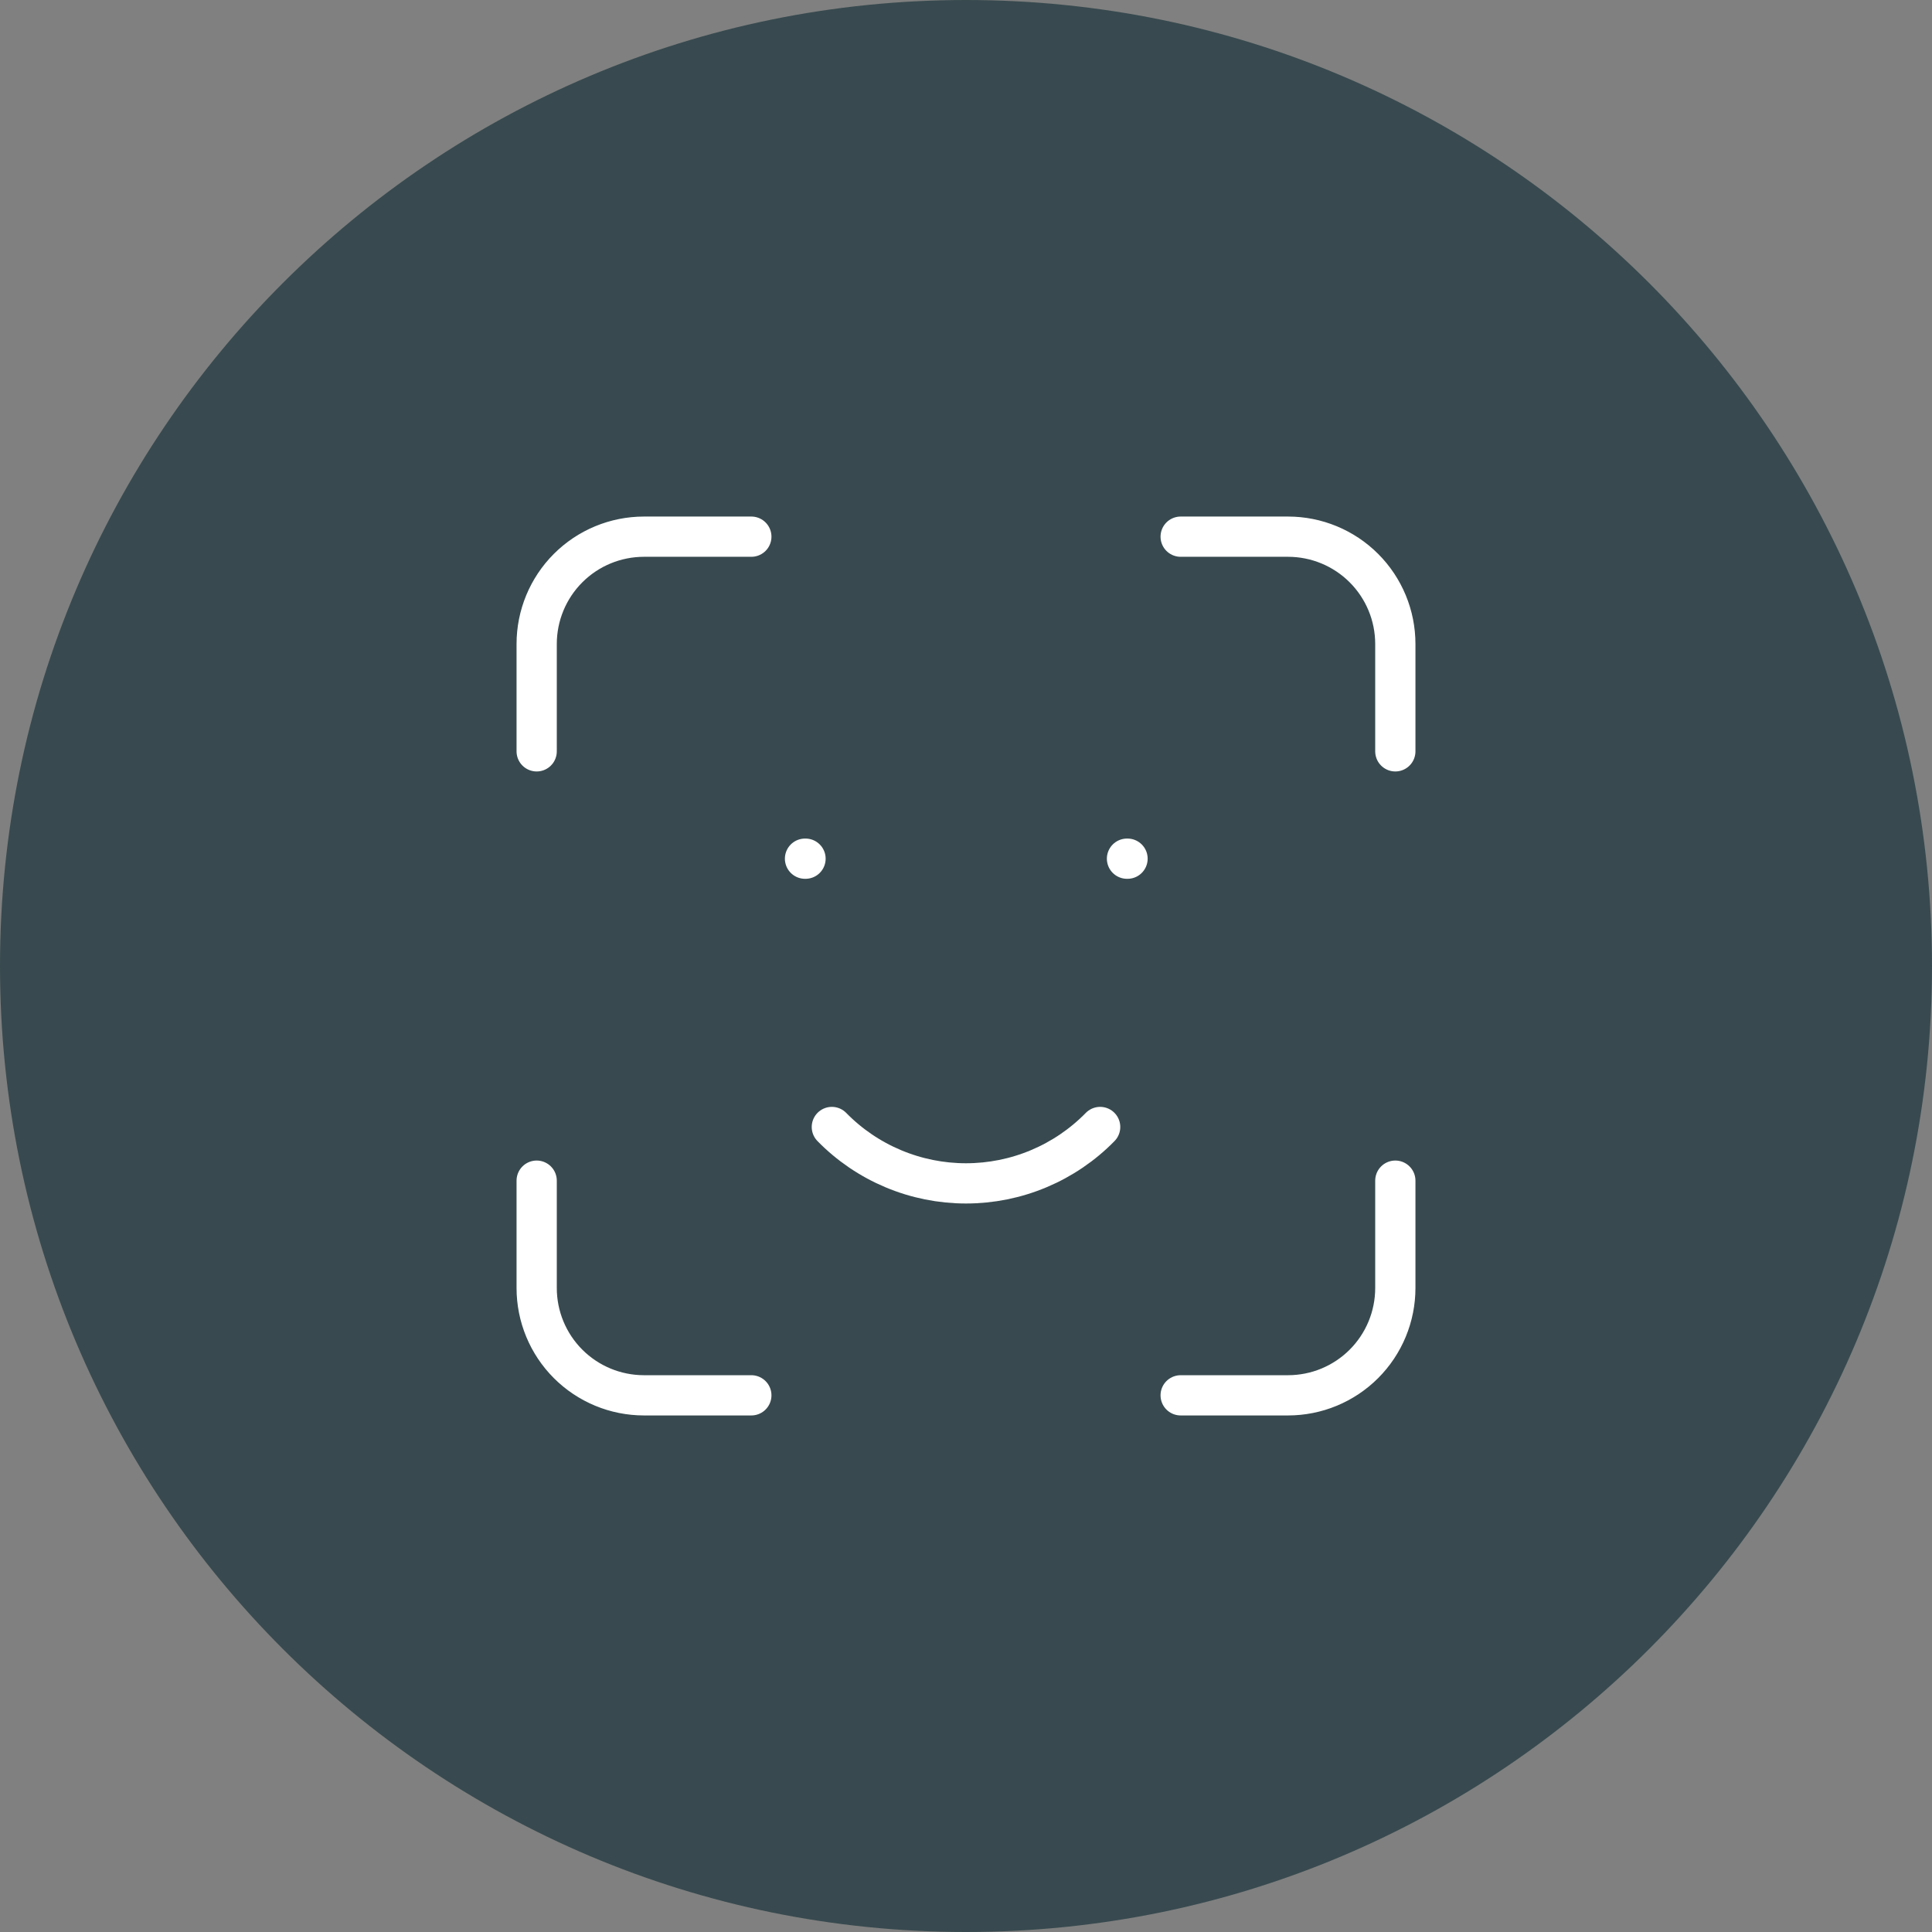
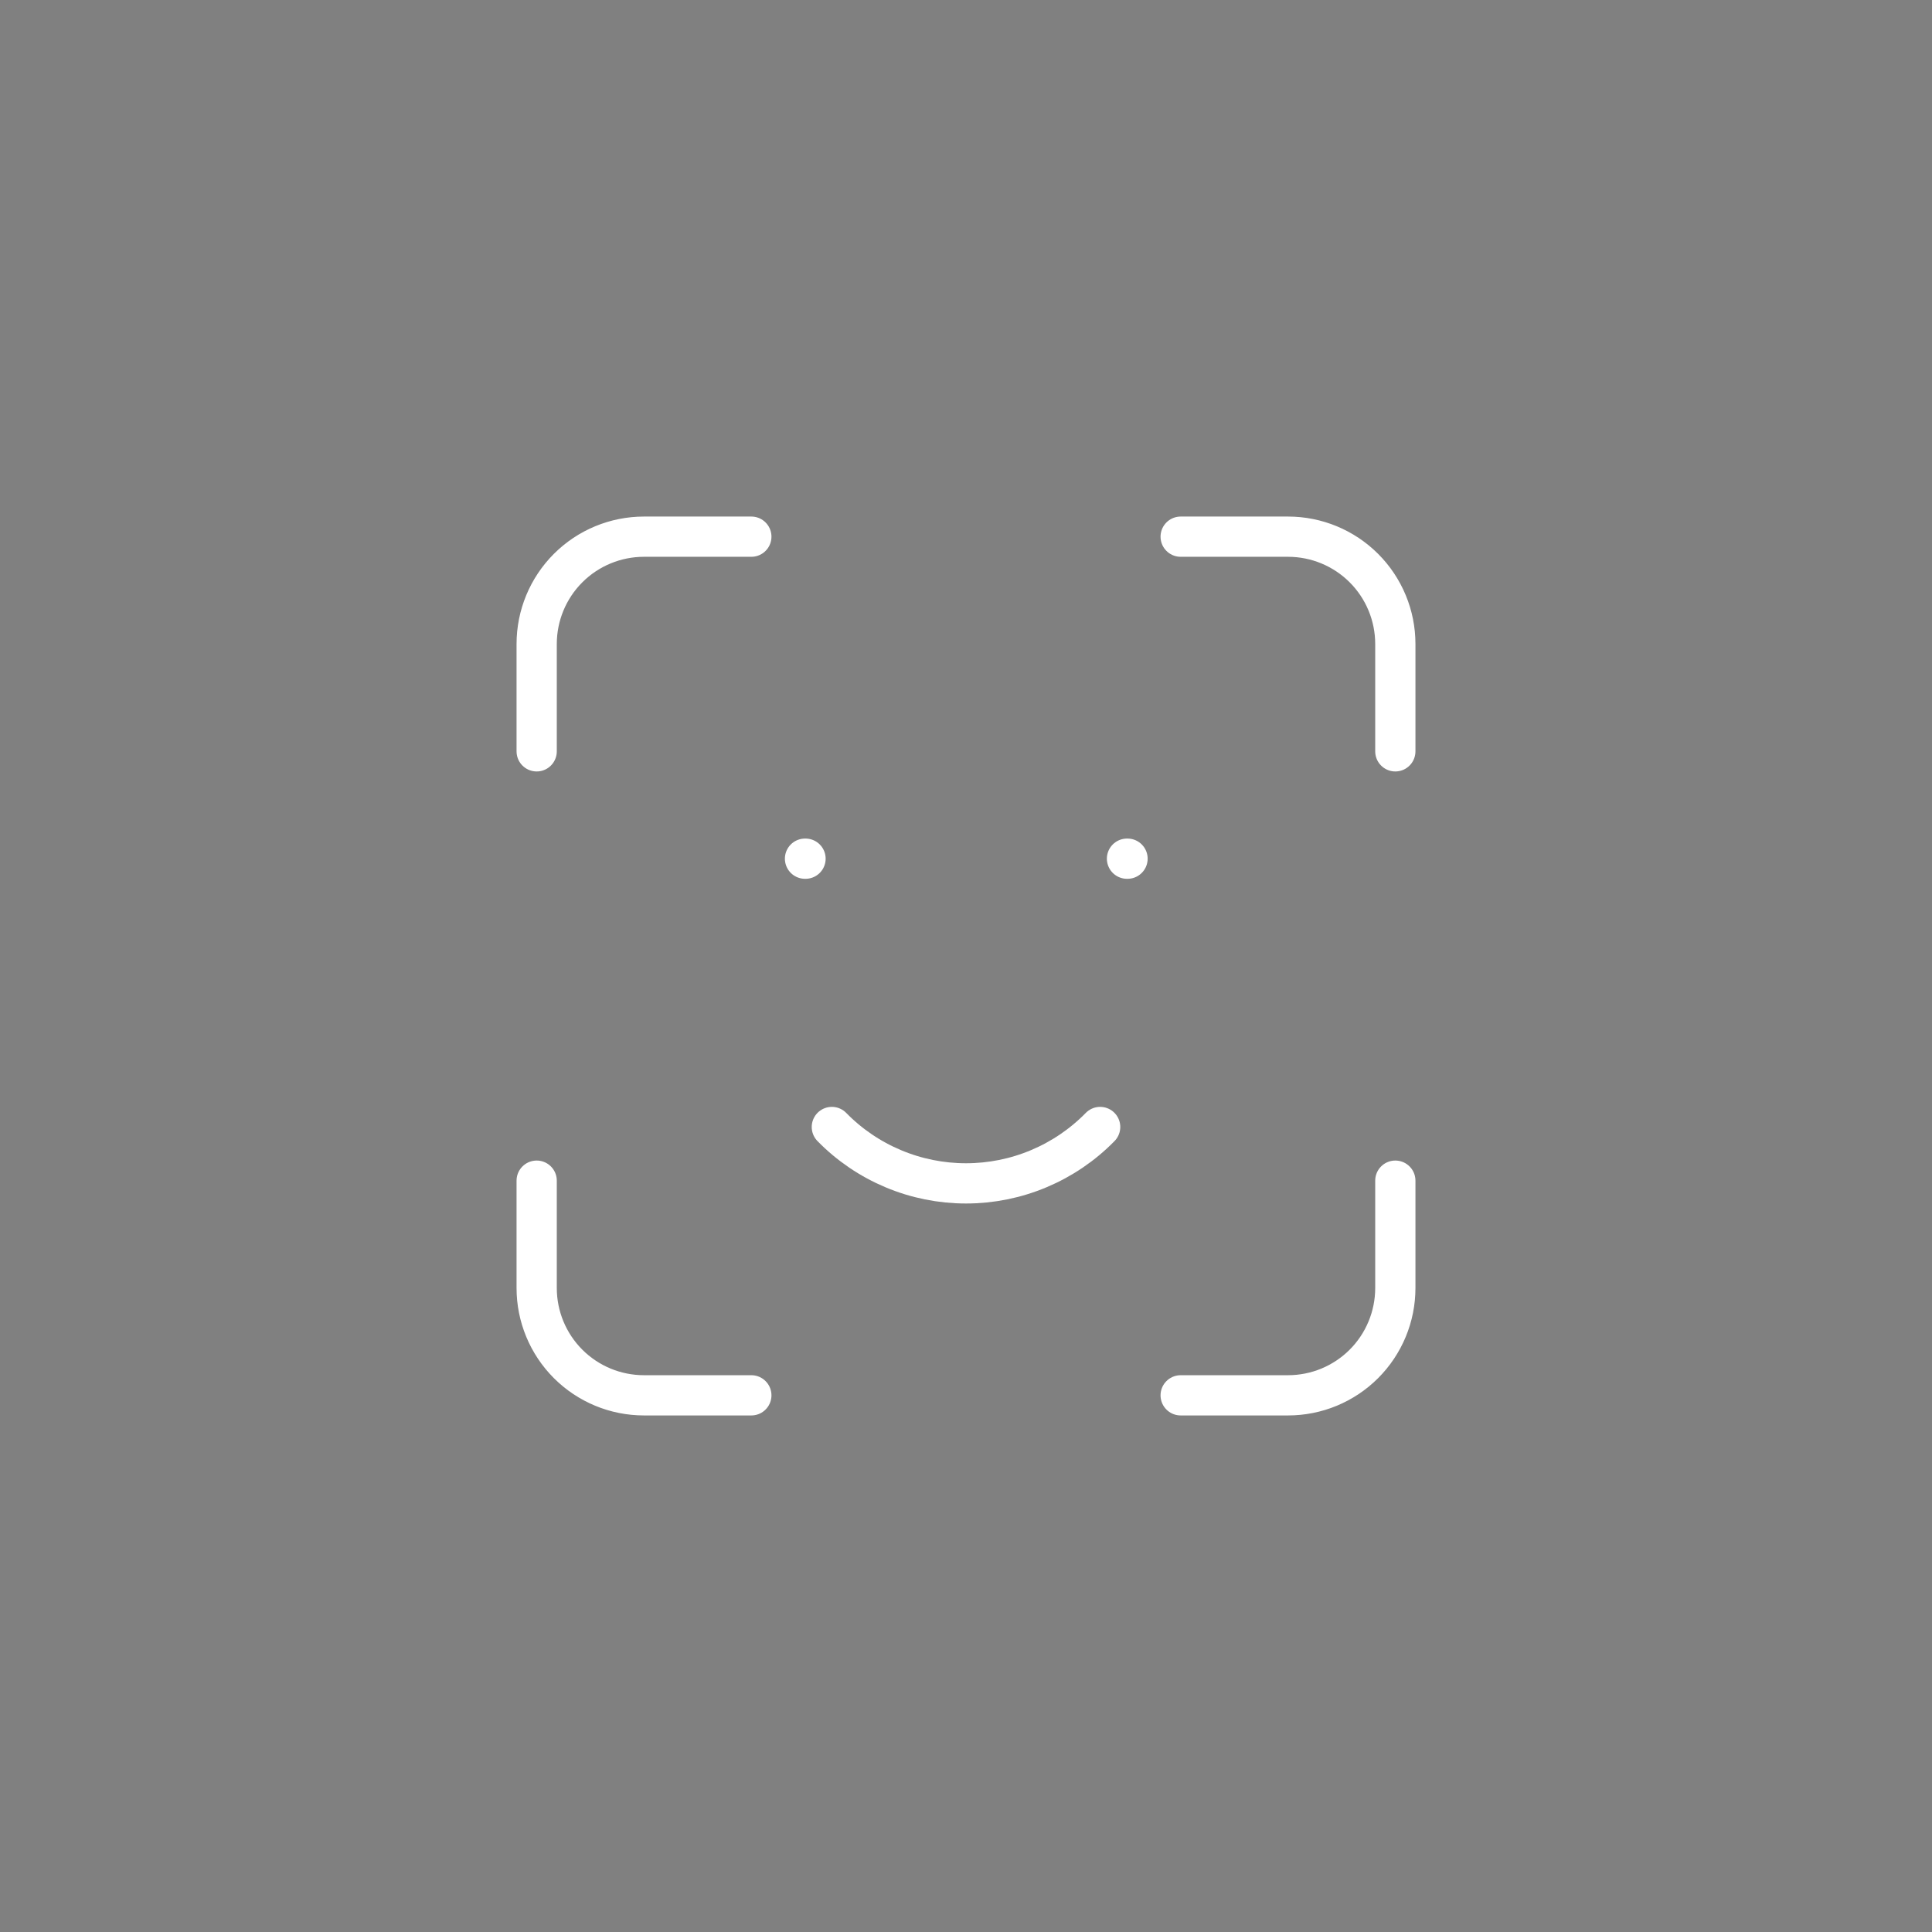
<svg xmlns="http://www.w3.org/2000/svg" width="64" height="64" viewBox="0 0 64 64" fill="none">
  <rect x="0" y="0" width="64" height="64" fill="#808080" stroke="none" />
-   <path d="M0 32C0 14.327 14.327 0 32 0C49.673 0 64 14.327 64 32C64 49.673 49.673 64 32 64C14.327 64 0 49.673 0 32Z" fill="#384A4F" />
  <path d="M17.778 24.889V21.333C17.778 20.39 18.152 19.486 18.819 18.819C19.486 18.152 20.39 17.778 21.333 17.778H24.889M17.778 39.111V42.667C17.778 43.61 18.152 44.514 18.819 45.181C19.486 45.848 20.39 46.222 21.333 46.222H24.889M39.111 17.778H42.667C43.61 17.778 44.514 18.152 45.181 18.819C45.848 19.486 46.222 20.39 46.222 21.333V24.889M39.111 46.222H42.667C43.61 46.222 44.514 45.848 45.181 45.181C45.848 44.514 46.222 43.61 46.222 42.667V39.111M26.667 28.445H26.684M37.333 28.445H37.351M27.556 37.333C28.135 37.925 28.826 38.394 29.59 38.715C30.353 39.036 31.172 39.201 32 39.201C32.828 39.201 33.647 39.036 34.41 38.715C35.174 38.394 35.865 37.925 36.444 37.333" stroke="white" stroke-width="1.333" stroke-linecap="round" stroke-linejoin="round" />
</svg>